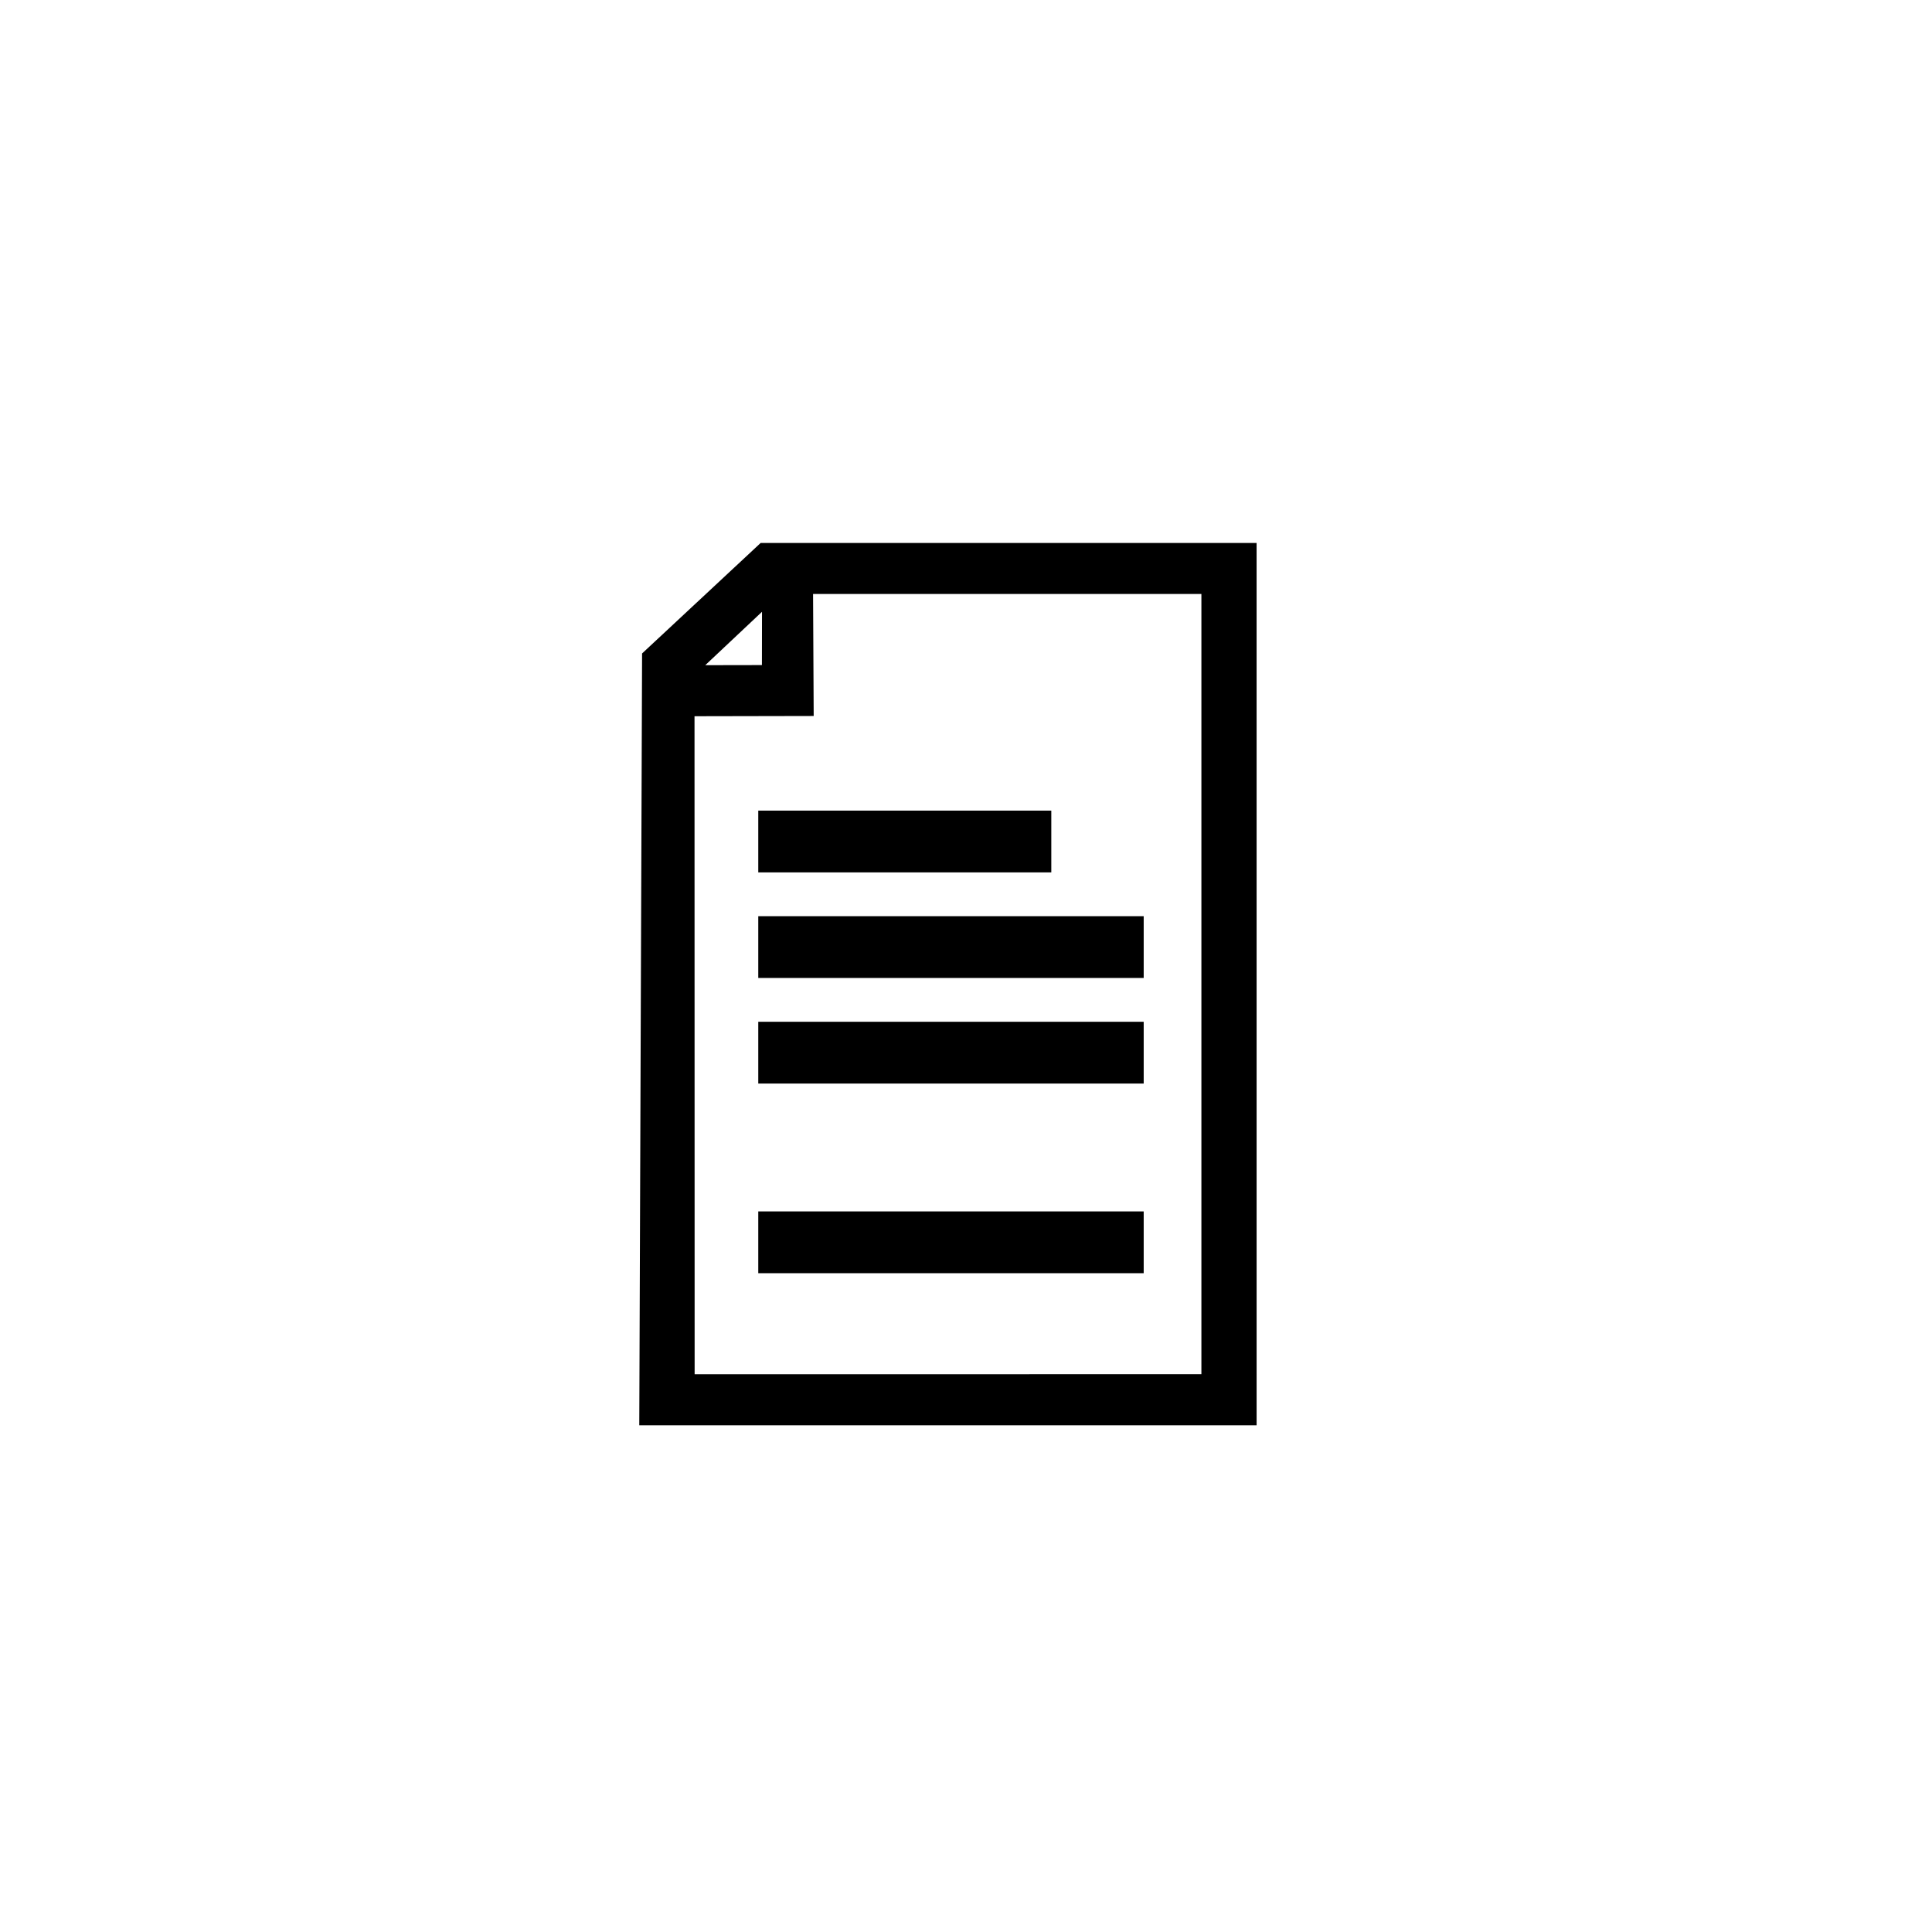
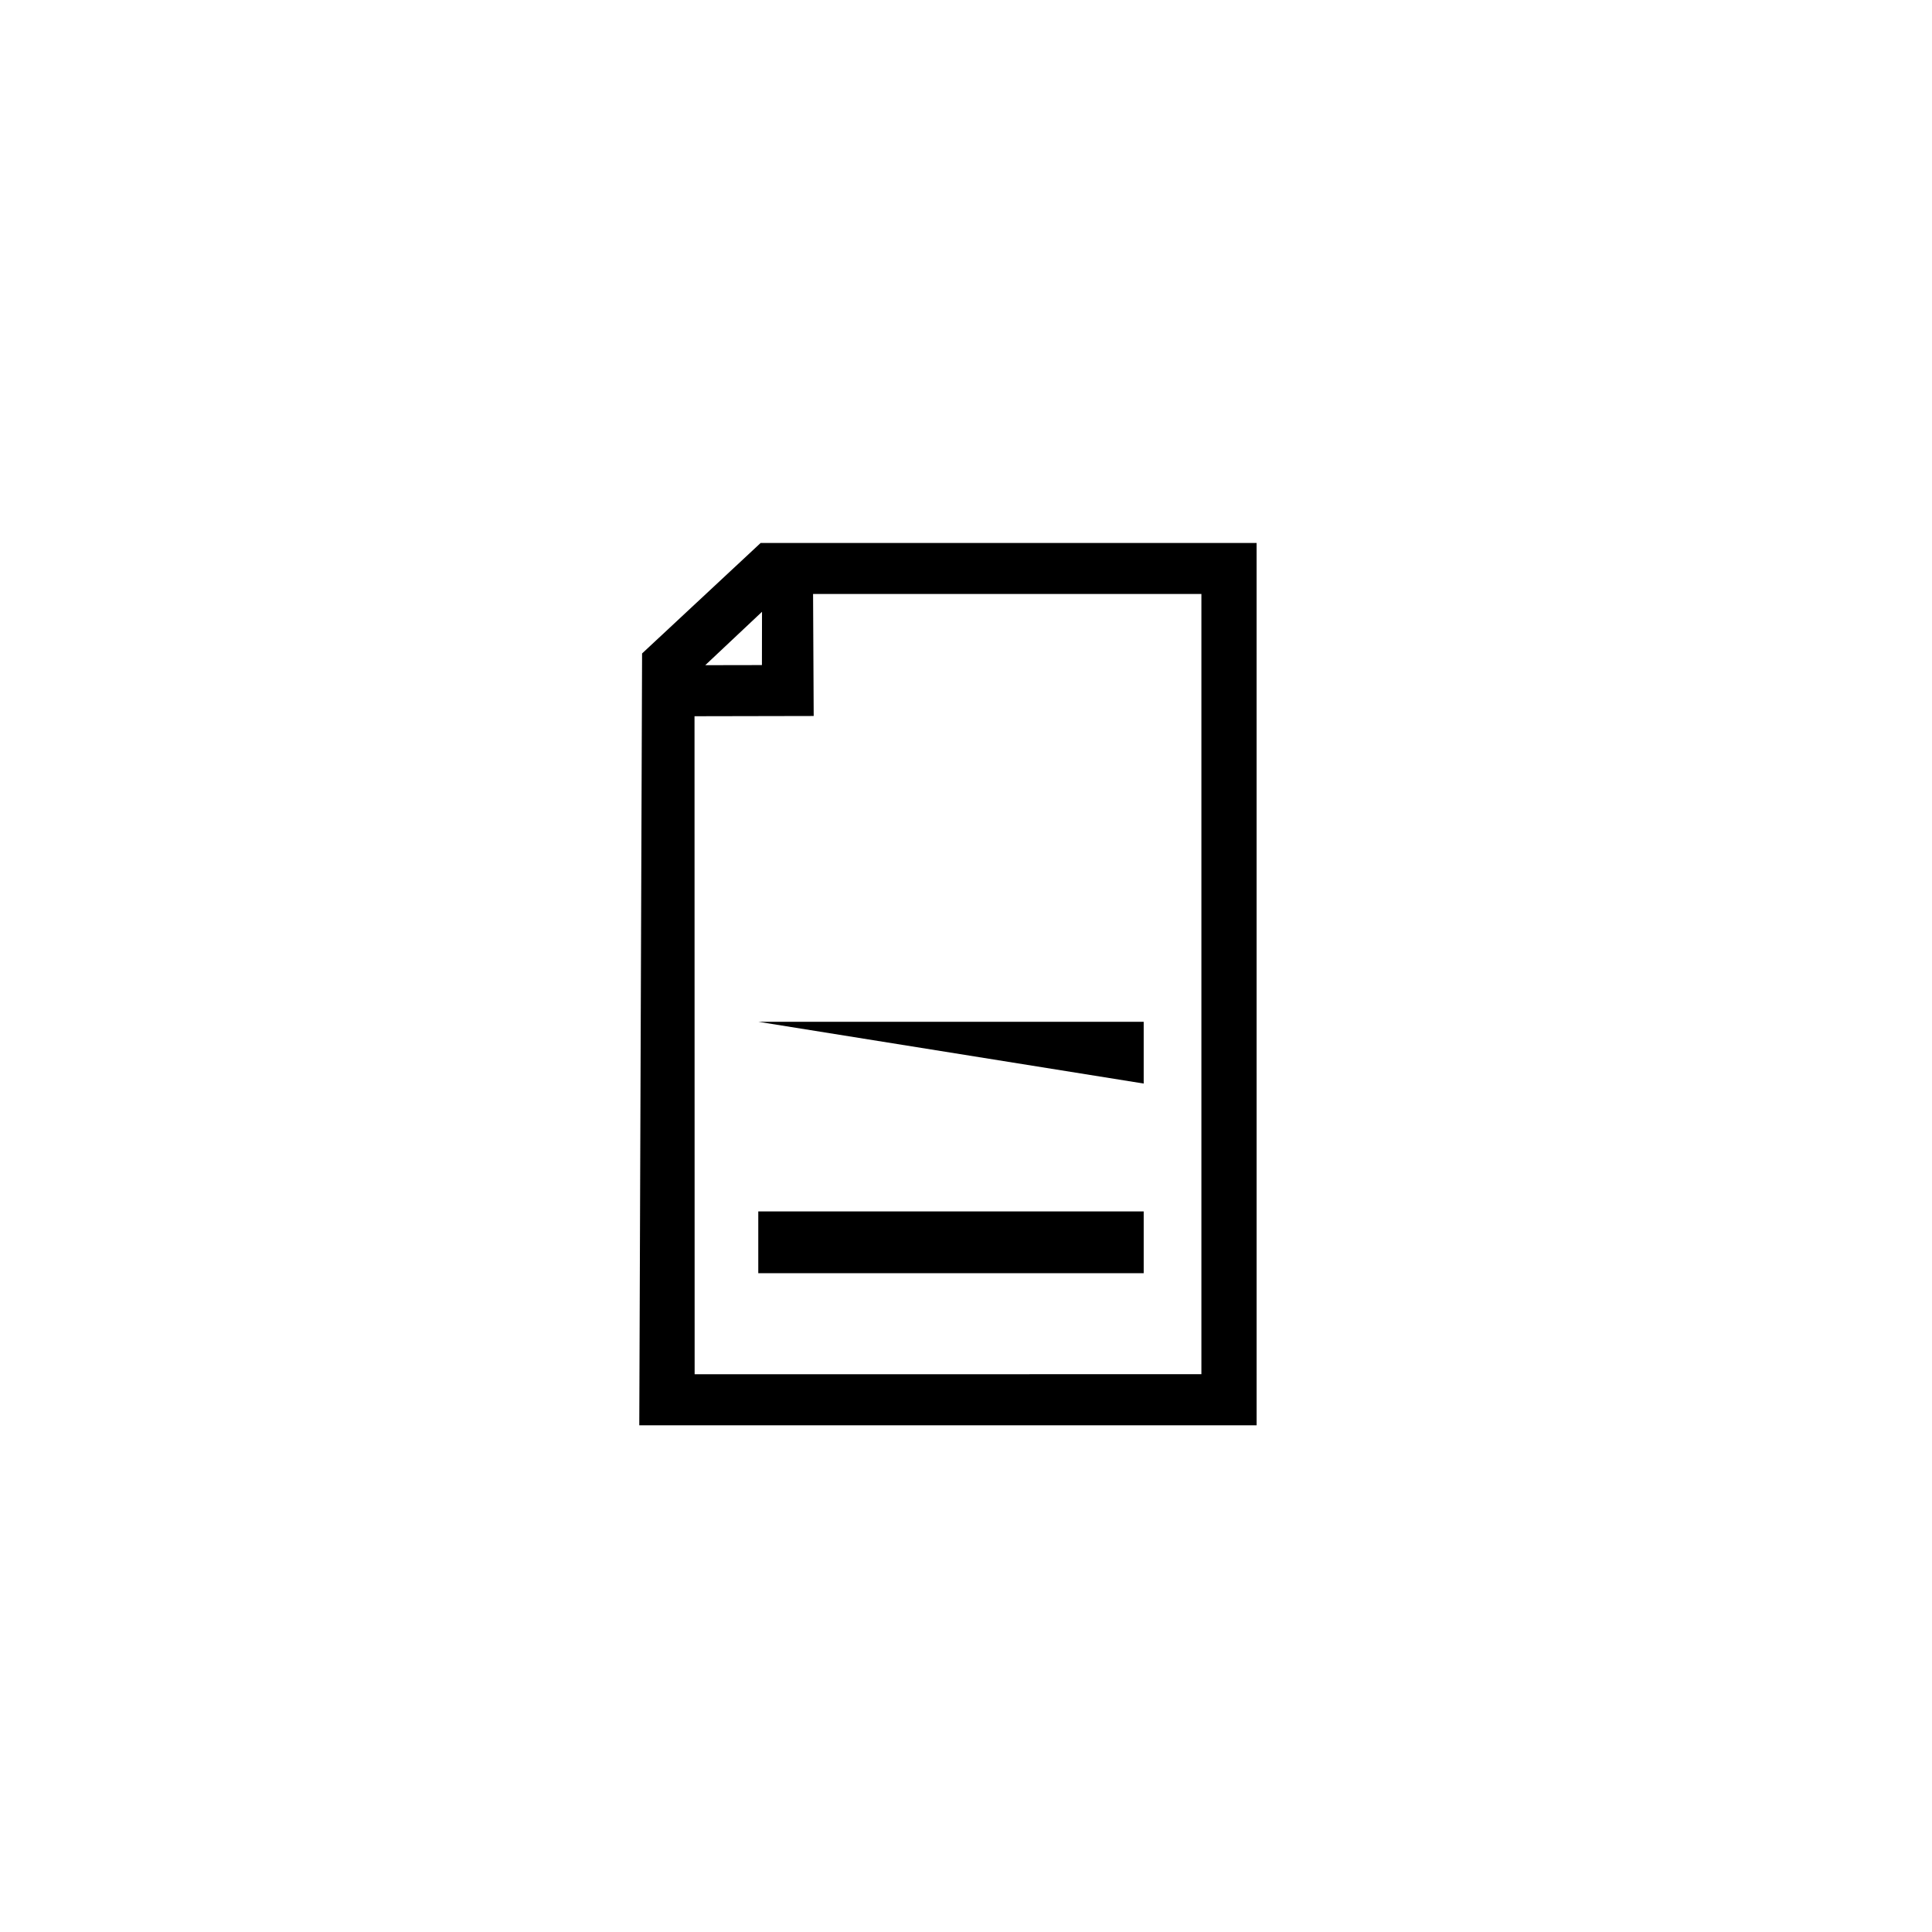
<svg xmlns="http://www.w3.org/2000/svg" fill="#000000" width="800px" height="800px" version="1.1" viewBox="144 144 512 512">
  <g>
    <path d="m475.91 287.89h-130.33l-31.422 29.285-0.742 204.54h163.6l-0.004-233.82zm-129.97 18.238-0.023 14.125-15.016 0.027zm-17.855 202.06-0.031-174.38 31.582-0.062-0.164-32.336h102.91v206.77z" />
-     <path d="m344.95 358.82h77.656v16.371h-77.656z" />
-     <path d="m344.95 386.8h102.14v16.371h-102.14z" />
-     <path d="m344.95 414.78h102.14v16.371h-102.14z" />
+     <path d="m344.95 414.78h102.14v16.371z" />
    <path d="m344.95 465.04h102.14v16.371h-102.14z" />
  </g>
</svg>